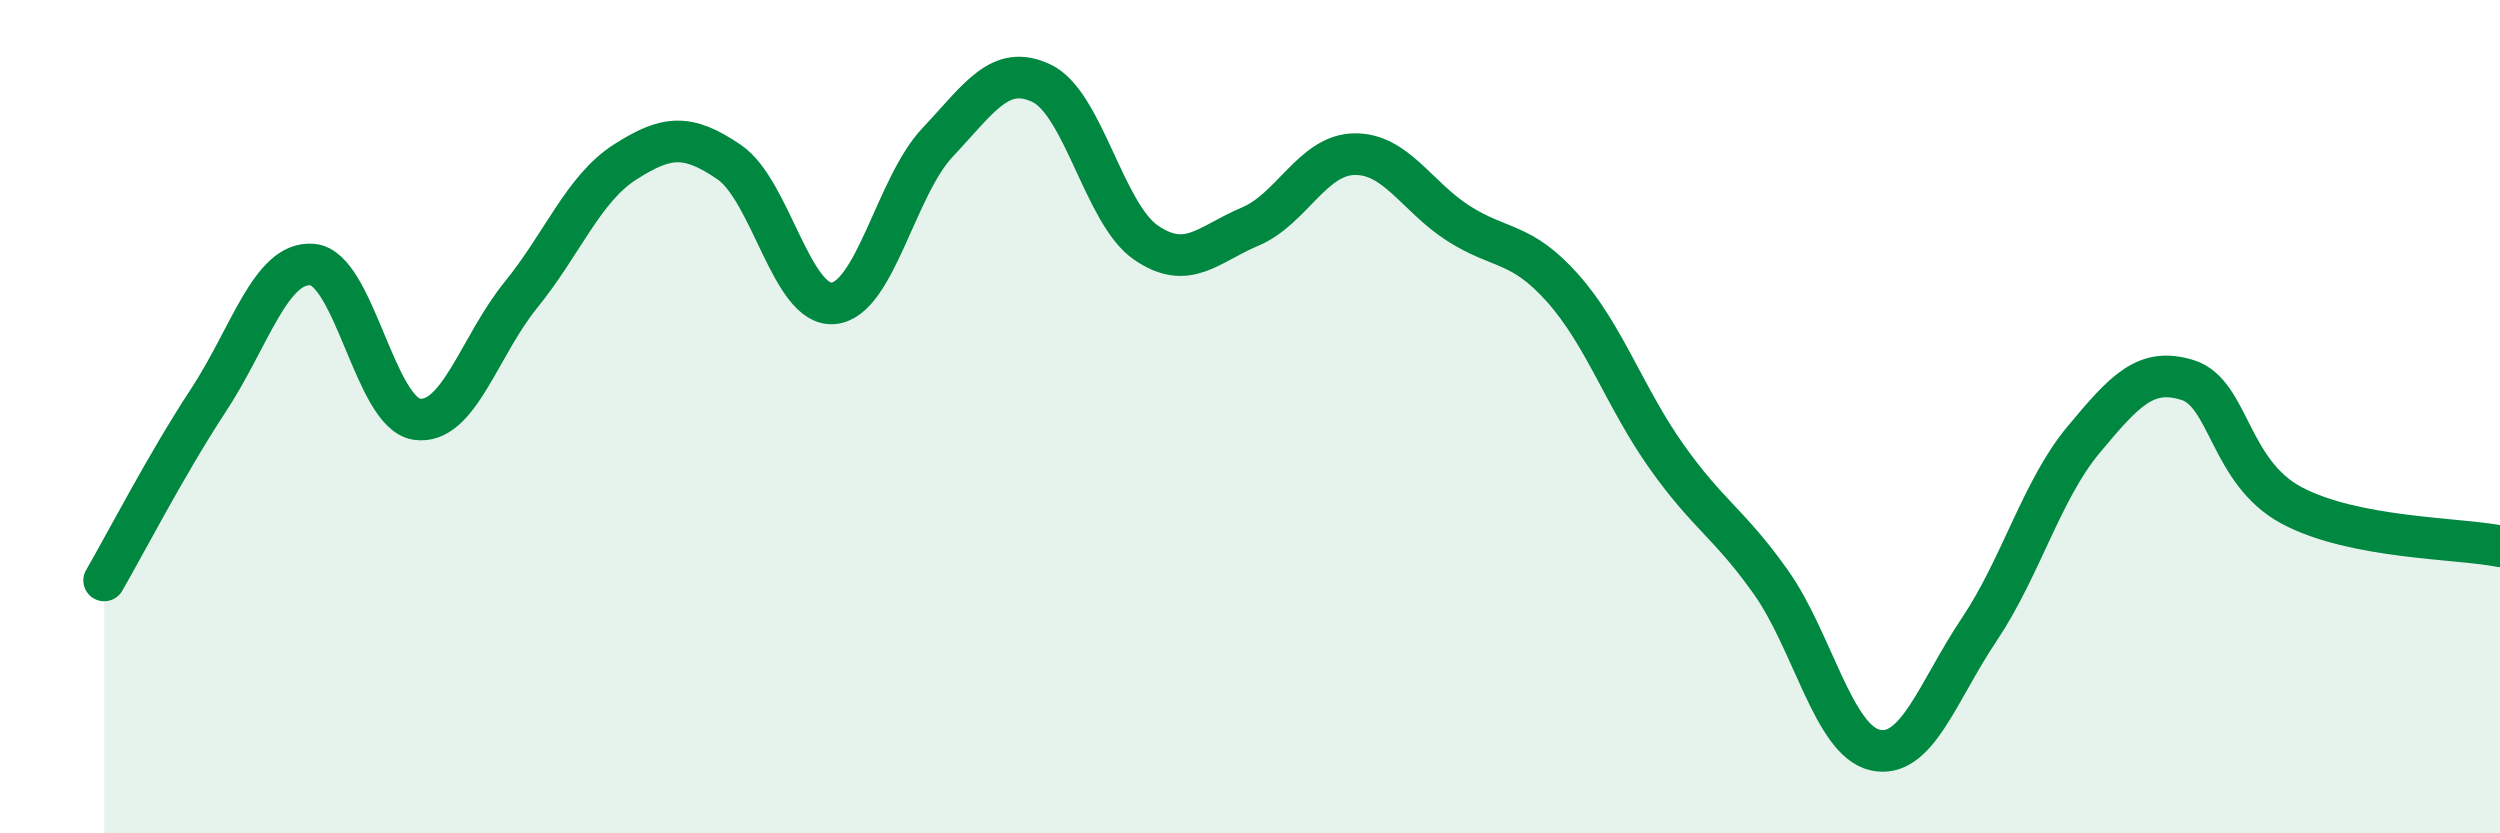
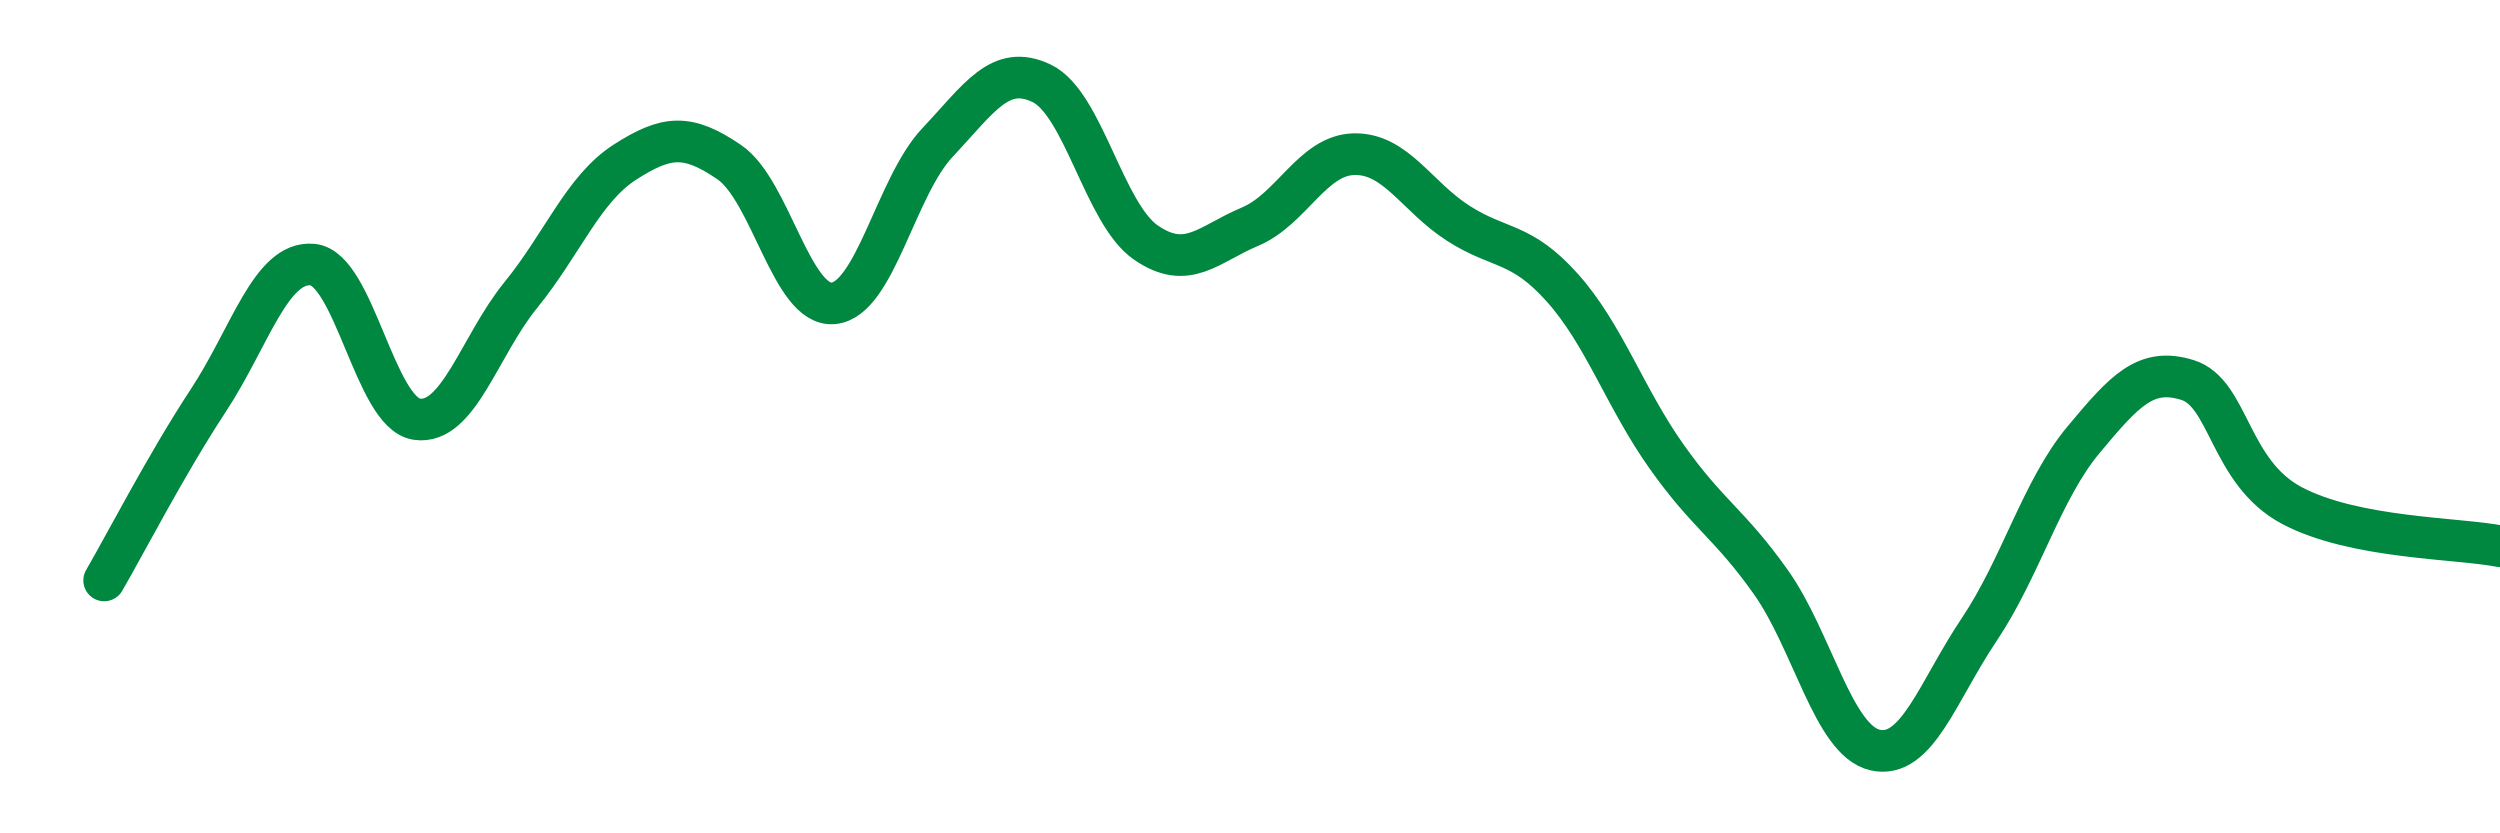
<svg xmlns="http://www.w3.org/2000/svg" width="60" height="20" viewBox="0 0 60 20">
-   <path d="M 2.5,13.93 C 3,13.07 4,11.13 5,9.61 C 6,8.09 6.5,6.26 7.5,6.35 C 8.5,6.44 9,9.91 10,10.06 C 11,10.21 11.5,8.31 12.5,7.08 C 13.5,5.85 14,4.53 15,3.89 C 16,3.25 16.5,3.21 17.5,3.89 C 18.5,4.57 19,7.37 20,7.28 C 21,7.19 21.5,4.48 22.5,3.42 C 23.5,2.36 24,1.52 25,2 C 26,2.48 26.5,5.13 27.5,5.82 C 28.5,6.51 29,5.86 30,5.44 C 31,5.02 31.5,3.72 32.5,3.7 C 33.5,3.68 34,4.72 35,5.36 C 36,6 36.5,5.79 37.5,6.91 C 38.5,8.03 39,9.55 40,10.96 C 41,12.37 41.5,12.56 42.5,13.97 C 43.5,15.38 44,17.77 45,18 C 46,18.23 46.5,16.6 47.5,15.11 C 48.5,13.62 49,11.76 50,10.56 C 51,9.36 51.5,8.81 52.5,9.12 C 53.5,9.43 53.5,11.33 55,12.13 C 56.5,12.93 59,12.91 60,13.11L60 20L2.5 20Z" fill="#008740" opacity="0.1" stroke-linecap="round" stroke-linejoin="round" />
  <path d="M 2.5,13.93 C 3,13.07 4,11.13 5,9.61 C 6,8.09 6.5,6.26 7.5,6.35 C 8.5,6.44 9,9.91 10,10.06 C 11,10.21 11.5,8.31 12.5,7.08 C 13.5,5.85 14,4.53 15,3.89 C 16,3.25 16.5,3.21 17.5,3.89 C 18.5,4.57 19,7.37 20,7.28 C 21,7.19 21.5,4.48 22.5,3.42 C 23.5,2.36 24,1.52 25,2 C 26,2.48 26.5,5.13 27.5,5.82 C 28.5,6.51 29,5.86 30,5.44 C 31,5.02 31.5,3.72 32.5,3.7 C 33.5,3.68 34,4.72 35,5.36 C 36,6 36.5,5.79 37.5,6.91 C 38.5,8.03 39,9.55 40,10.96 C 41,12.37 41.5,12.56 42.5,13.97 C 43.5,15.38 44,17.77 45,18 C 46,18.23 46.5,16.6 47.5,15.11 C 48.5,13.62 49,11.76 50,10.56 C 51,9.36 51.5,8.81 52.5,9.12 C 53.5,9.43 53.5,11.33 55,12.13 C 56.5,12.93 59,12.91 60,13.11" stroke="#008740" stroke-width="1" fill="none" stroke-linecap="round" stroke-linejoin="round" />
</svg>